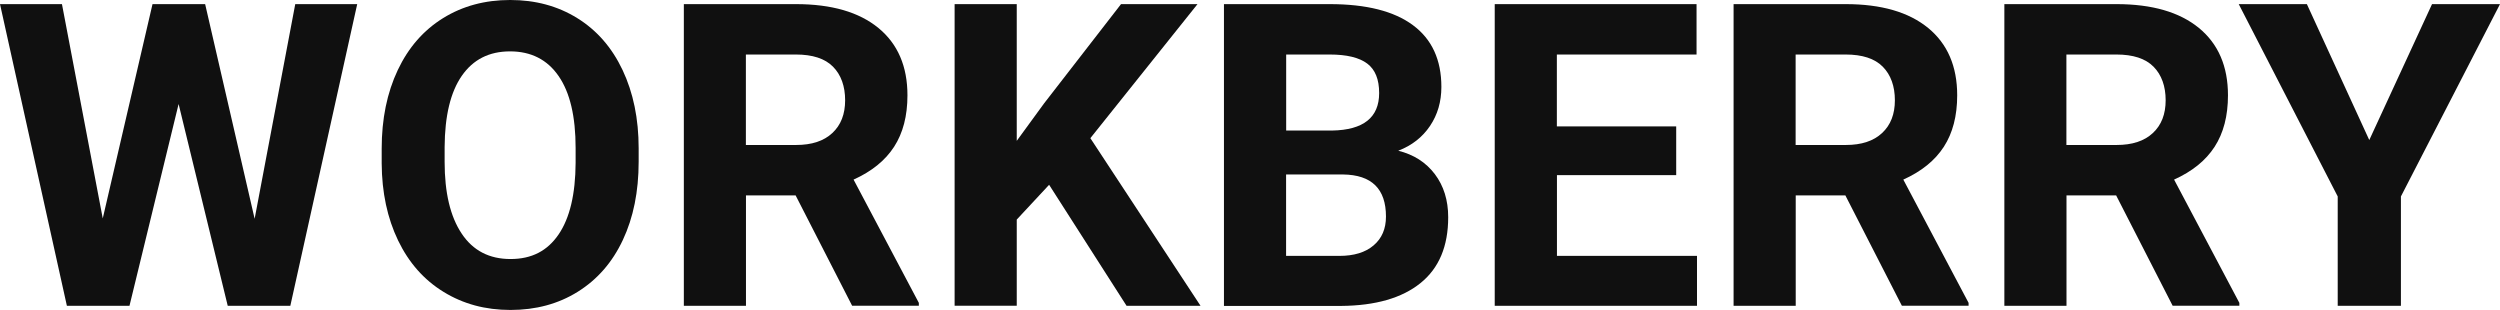
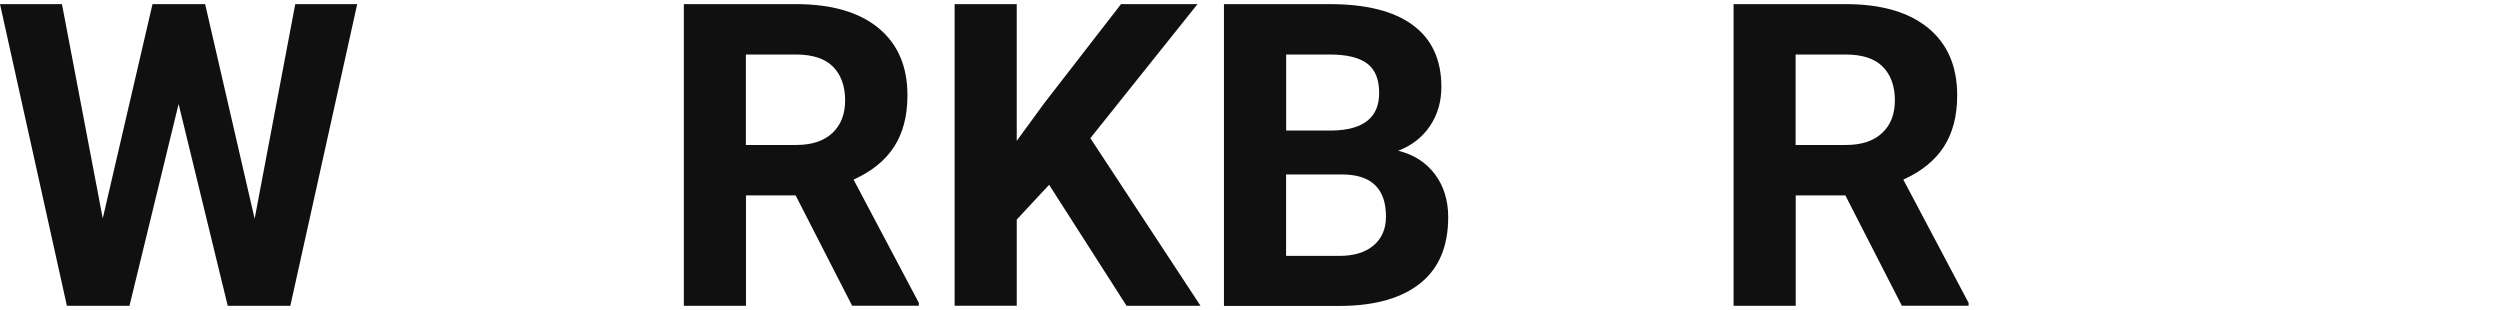
<svg xmlns="http://www.w3.org/2000/svg" id="Layer_1" data-name="Layer 1" viewBox="0 0 278.83 34.57">
  <defs>
    <style> .cls-1 { fill: #101010; stroke-width: 0px; } </style>
  </defs>
  <path class="cls-1" d="m28.4,24.4L32.93.46h6.91l-7.46,33.65h-6.98l-5.48-22.51-5.48,22.51h-6.98L0,.46h6.91l4.55,23.9L17.01.46h5.87l5.52,23.94Z" />
-   <path class="cls-1" d="m71.23,18.05c0,3.31-.59,6.22-1.76,8.71-1.17,2.5-2.85,4.42-5.03,5.78-2.18,1.36-4.68,2.03-7.5,2.03s-5.28-.67-7.46-2.01c-2.19-1.34-3.88-3.25-5.08-5.74-1.2-2.49-1.81-5.35-1.83-8.59v-1.66c0-3.31.6-6.23,1.79-8.75,1.19-2.52,2.88-4.45,5.06-5.8,2.18-1.35,4.67-2.02,7.48-2.02s5.3.67,7.48,2.02c2.18,1.35,3.87,3.28,5.06,5.8,1.19,2.52,1.79,5.43,1.79,8.72v1.5Zm-7.03-1.53c0-3.53-.63-6.21-1.9-8.04-1.26-1.83-3.07-2.75-5.41-2.75s-4.12.91-5.38,2.72c-1.26,1.81-1.9,4.46-1.92,7.96v1.64c0,3.44.63,6.1,1.9,8,1.26,1.9,3.08,2.84,5.45,2.84s4.11-.91,5.36-2.74,1.88-4.49,1.9-7.98v-1.64Z" />
  <path class="cls-1" d="m88.72,21.79h-5.52v12.32h-6.93V.46h12.5c3.98,0,7.04.89,9.2,2.66,2.16,1.77,3.24,4.28,3.24,7.51,0,2.3-.5,4.21-1.49,5.74-.99,1.53-2.5,2.75-4.52,3.66l7.28,13.75v.32h-7.44l-6.31-12.32Zm-5.52-5.62h5.59c1.74,0,3.09-.44,4.04-1.33.96-.89,1.43-2.11,1.43-3.66s-.45-2.83-1.35-3.74c-.9-.91-2.28-1.36-4.15-1.36h-5.57v10.1Z" />
  <path class="cls-1" d="m117.01,20.61l-3.61,3.88v9.61h-6.93V.46h6.93v15.25l3.05-4.18L125.03.46h8.53l-11.95,14.95,12.29,18.7h-8.25l-8.64-13.5Z" />
  <path class="cls-1" d="m136.51,34.11V.46h11.79c4.08,0,7.18.78,9.29,2.35,2.11,1.56,3.17,3.86,3.17,6.88,0,1.65-.42,3.1-1.27,4.36-.85,1.26-2.03,2.18-3.54,2.76,1.73.43,3.09,1.3,4.08,2.61.99,1.31,1.49,2.91,1.49,4.81,0,3.24-1.03,5.69-3.1,7.35-2.06,1.66-5.01,2.51-8.83,2.54h-13.08Zm6.93-19.55h5.13c3.5-.06,5.25-1.46,5.25-4.18,0-1.53-.44-2.62-1.33-3.29-.89-.67-2.28-1.01-4.19-1.01h-4.85v8.48Zm0,4.9v9.08h5.94c1.63,0,2.91-.39,3.82-1.17.92-.78,1.38-1.85,1.38-3.22,0-3.08-1.59-4.65-4.78-4.69h-6.36Z" />
-   <path class="cls-1" d="m186.96,19.53h-13.31v9.01h15.62v5.57h-22.56V.46h22.51v5.62h-15.58v8.02h13.31v5.43Z" />
  <path class="cls-1" d="m205.8,21.79h-5.52v12.32h-6.93V.46h12.5c3.98,0,7.04.89,9.2,2.66,2.16,1.77,3.24,4.28,3.24,7.51,0,2.3-.5,4.21-1.49,5.74-.99,1.53-2.5,2.75-4.52,3.66l7.28,13.75v.32h-7.44l-6.31-12.32Zm-5.52-5.62h5.59c1.74,0,3.09-.44,4.04-1.33.96-.89,1.43-2.11,1.43-3.66s-.45-2.83-1.35-3.74c-.9-.91-2.28-1.36-4.15-1.36h-5.57v10.1Z" />
-   <path class="cls-1" d="m236,21.79h-5.52v12.32h-6.93V.46h12.5c3.98,0,7.04.89,9.2,2.66,2.16,1.77,3.24,4.28,3.24,7.51,0,2.3-.5,4.21-1.49,5.74-.99,1.53-2.5,2.75-4.52,3.66l7.28,13.75v.32h-7.44l-6.31-12.32Zm-5.52-5.62h5.59c1.74,0,3.09-.44,4.04-1.33.96-.89,1.43-2.11,1.43-3.66s-.45-2.83-1.35-3.74c-.9-.91-2.28-1.36-4.15-1.36h-5.57v10.1Z" />
-   <path class="cls-1" d="m264.25,15.62l7-15.16h7.58l-11.05,21.45v12.2h-7.05v-12.2L249.69.46h7.6l6.96,15.16Z" />
</svg>